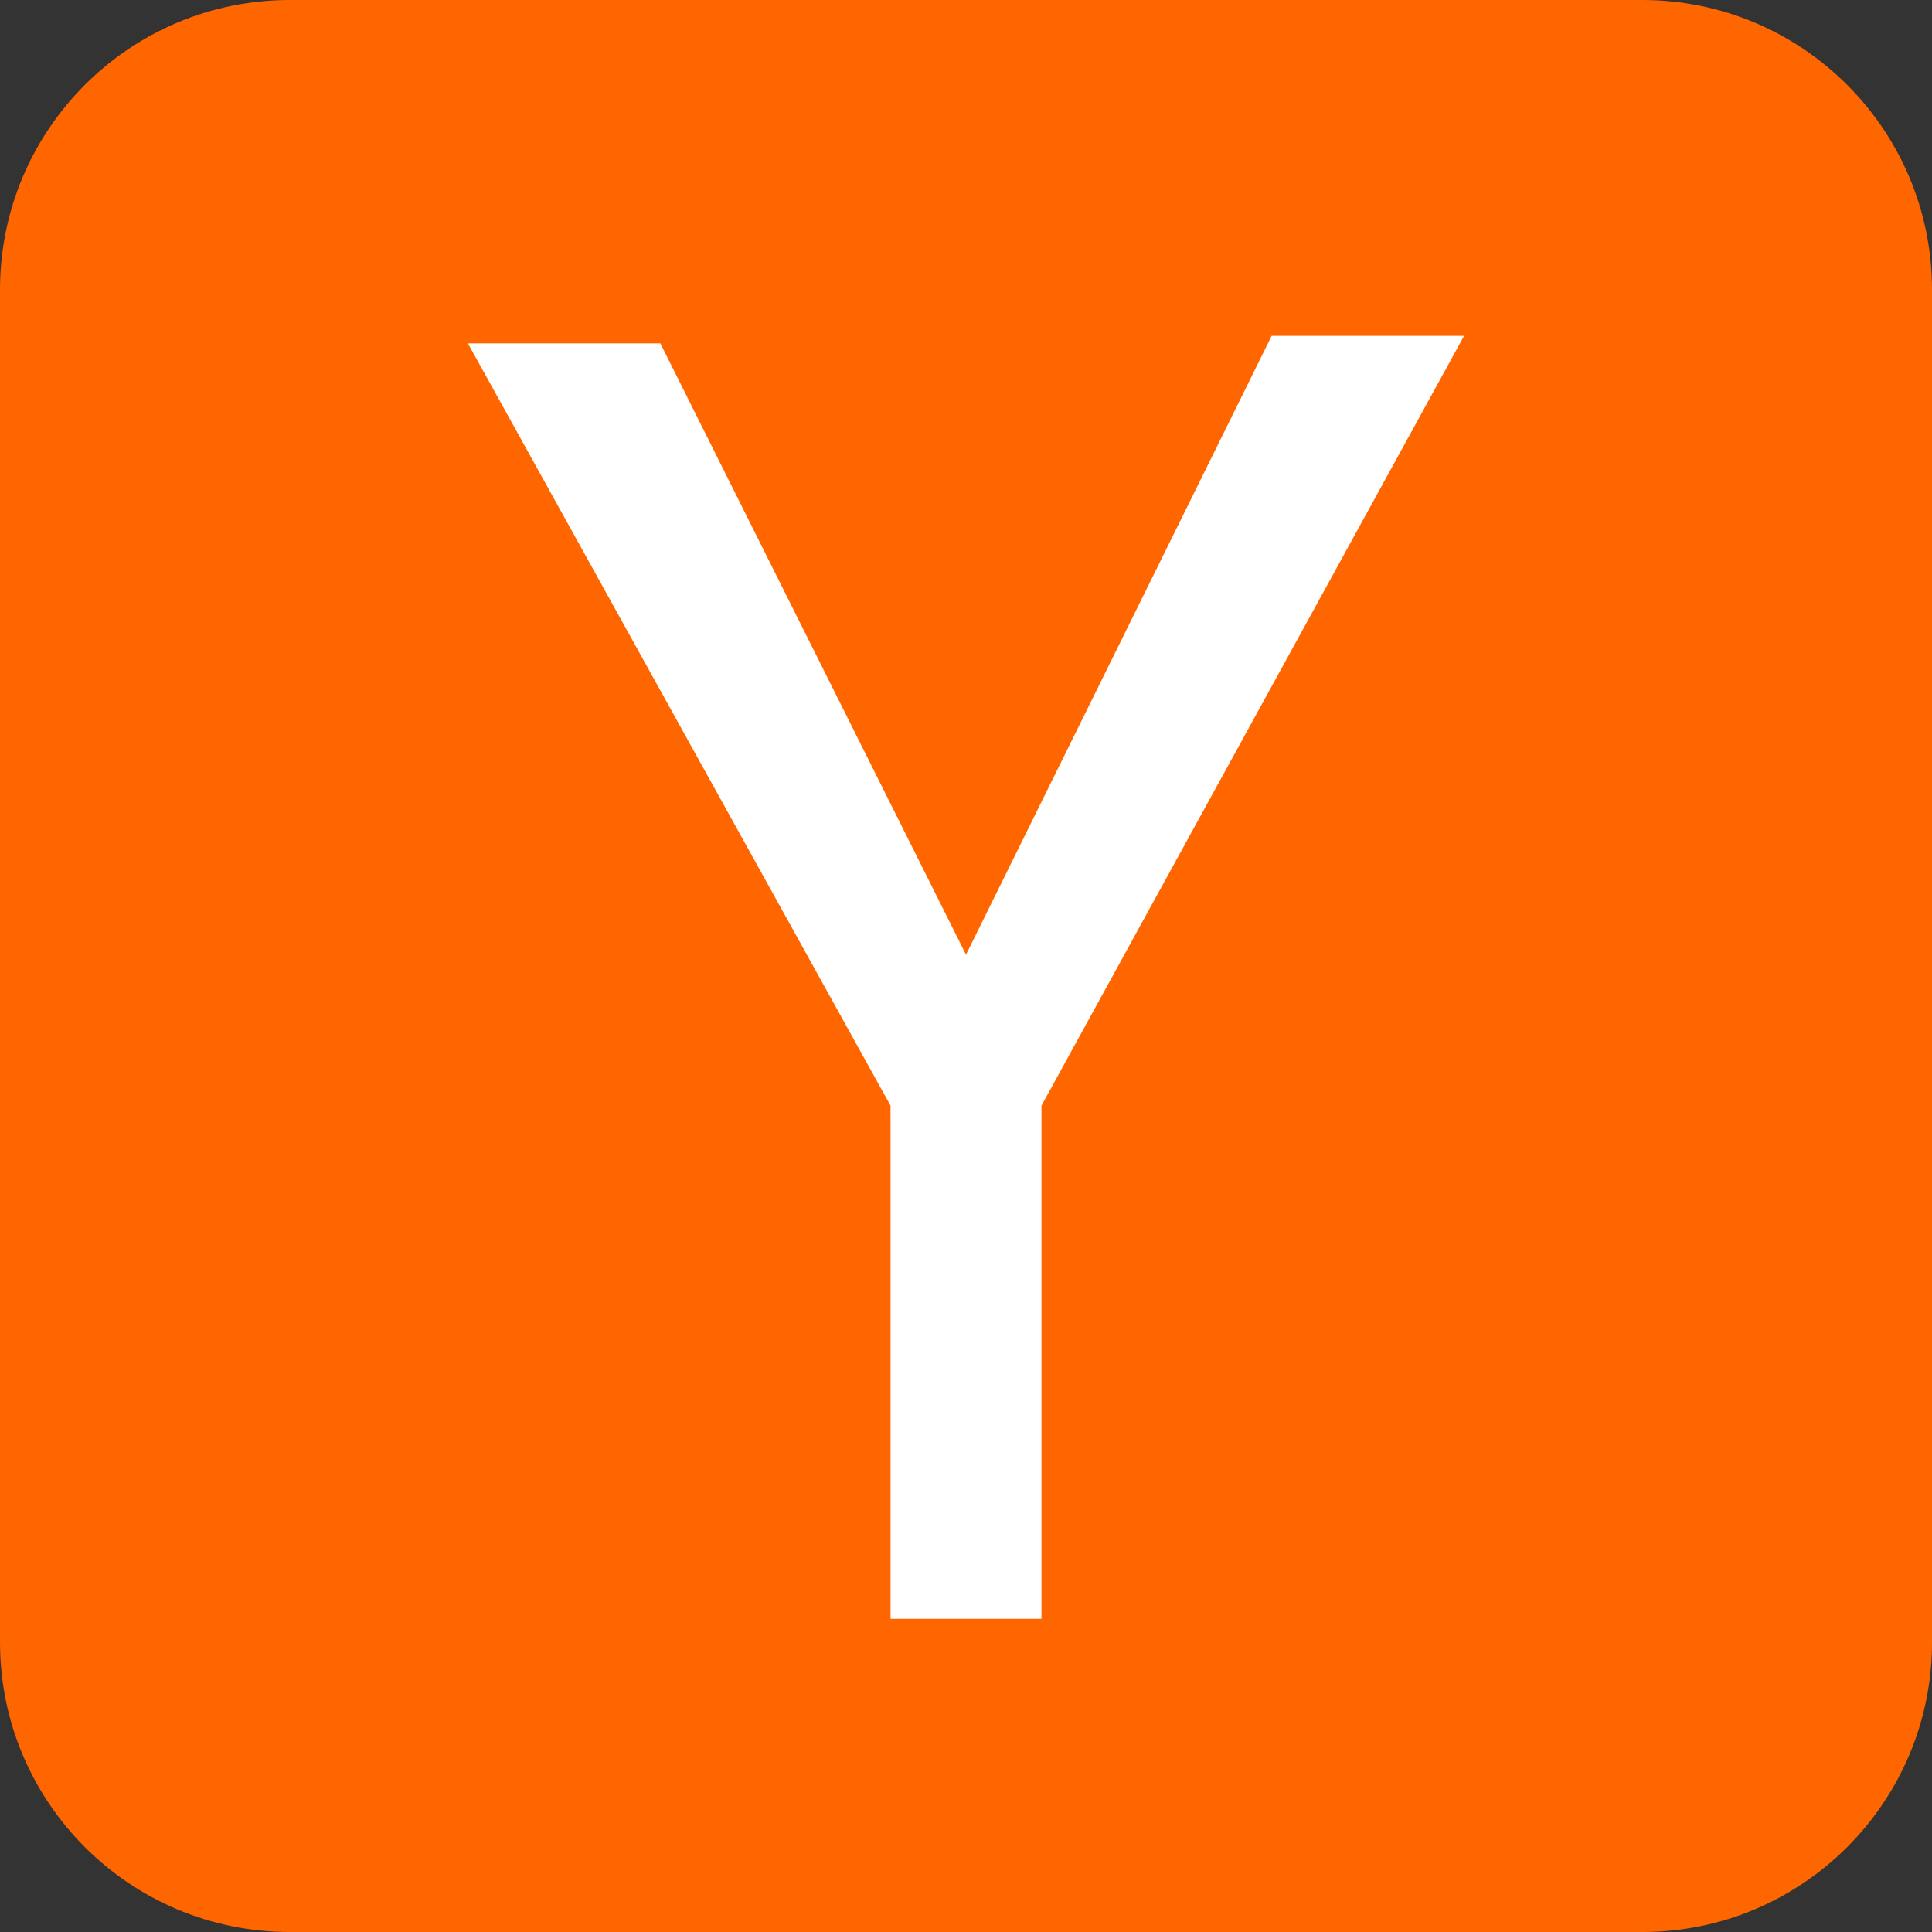
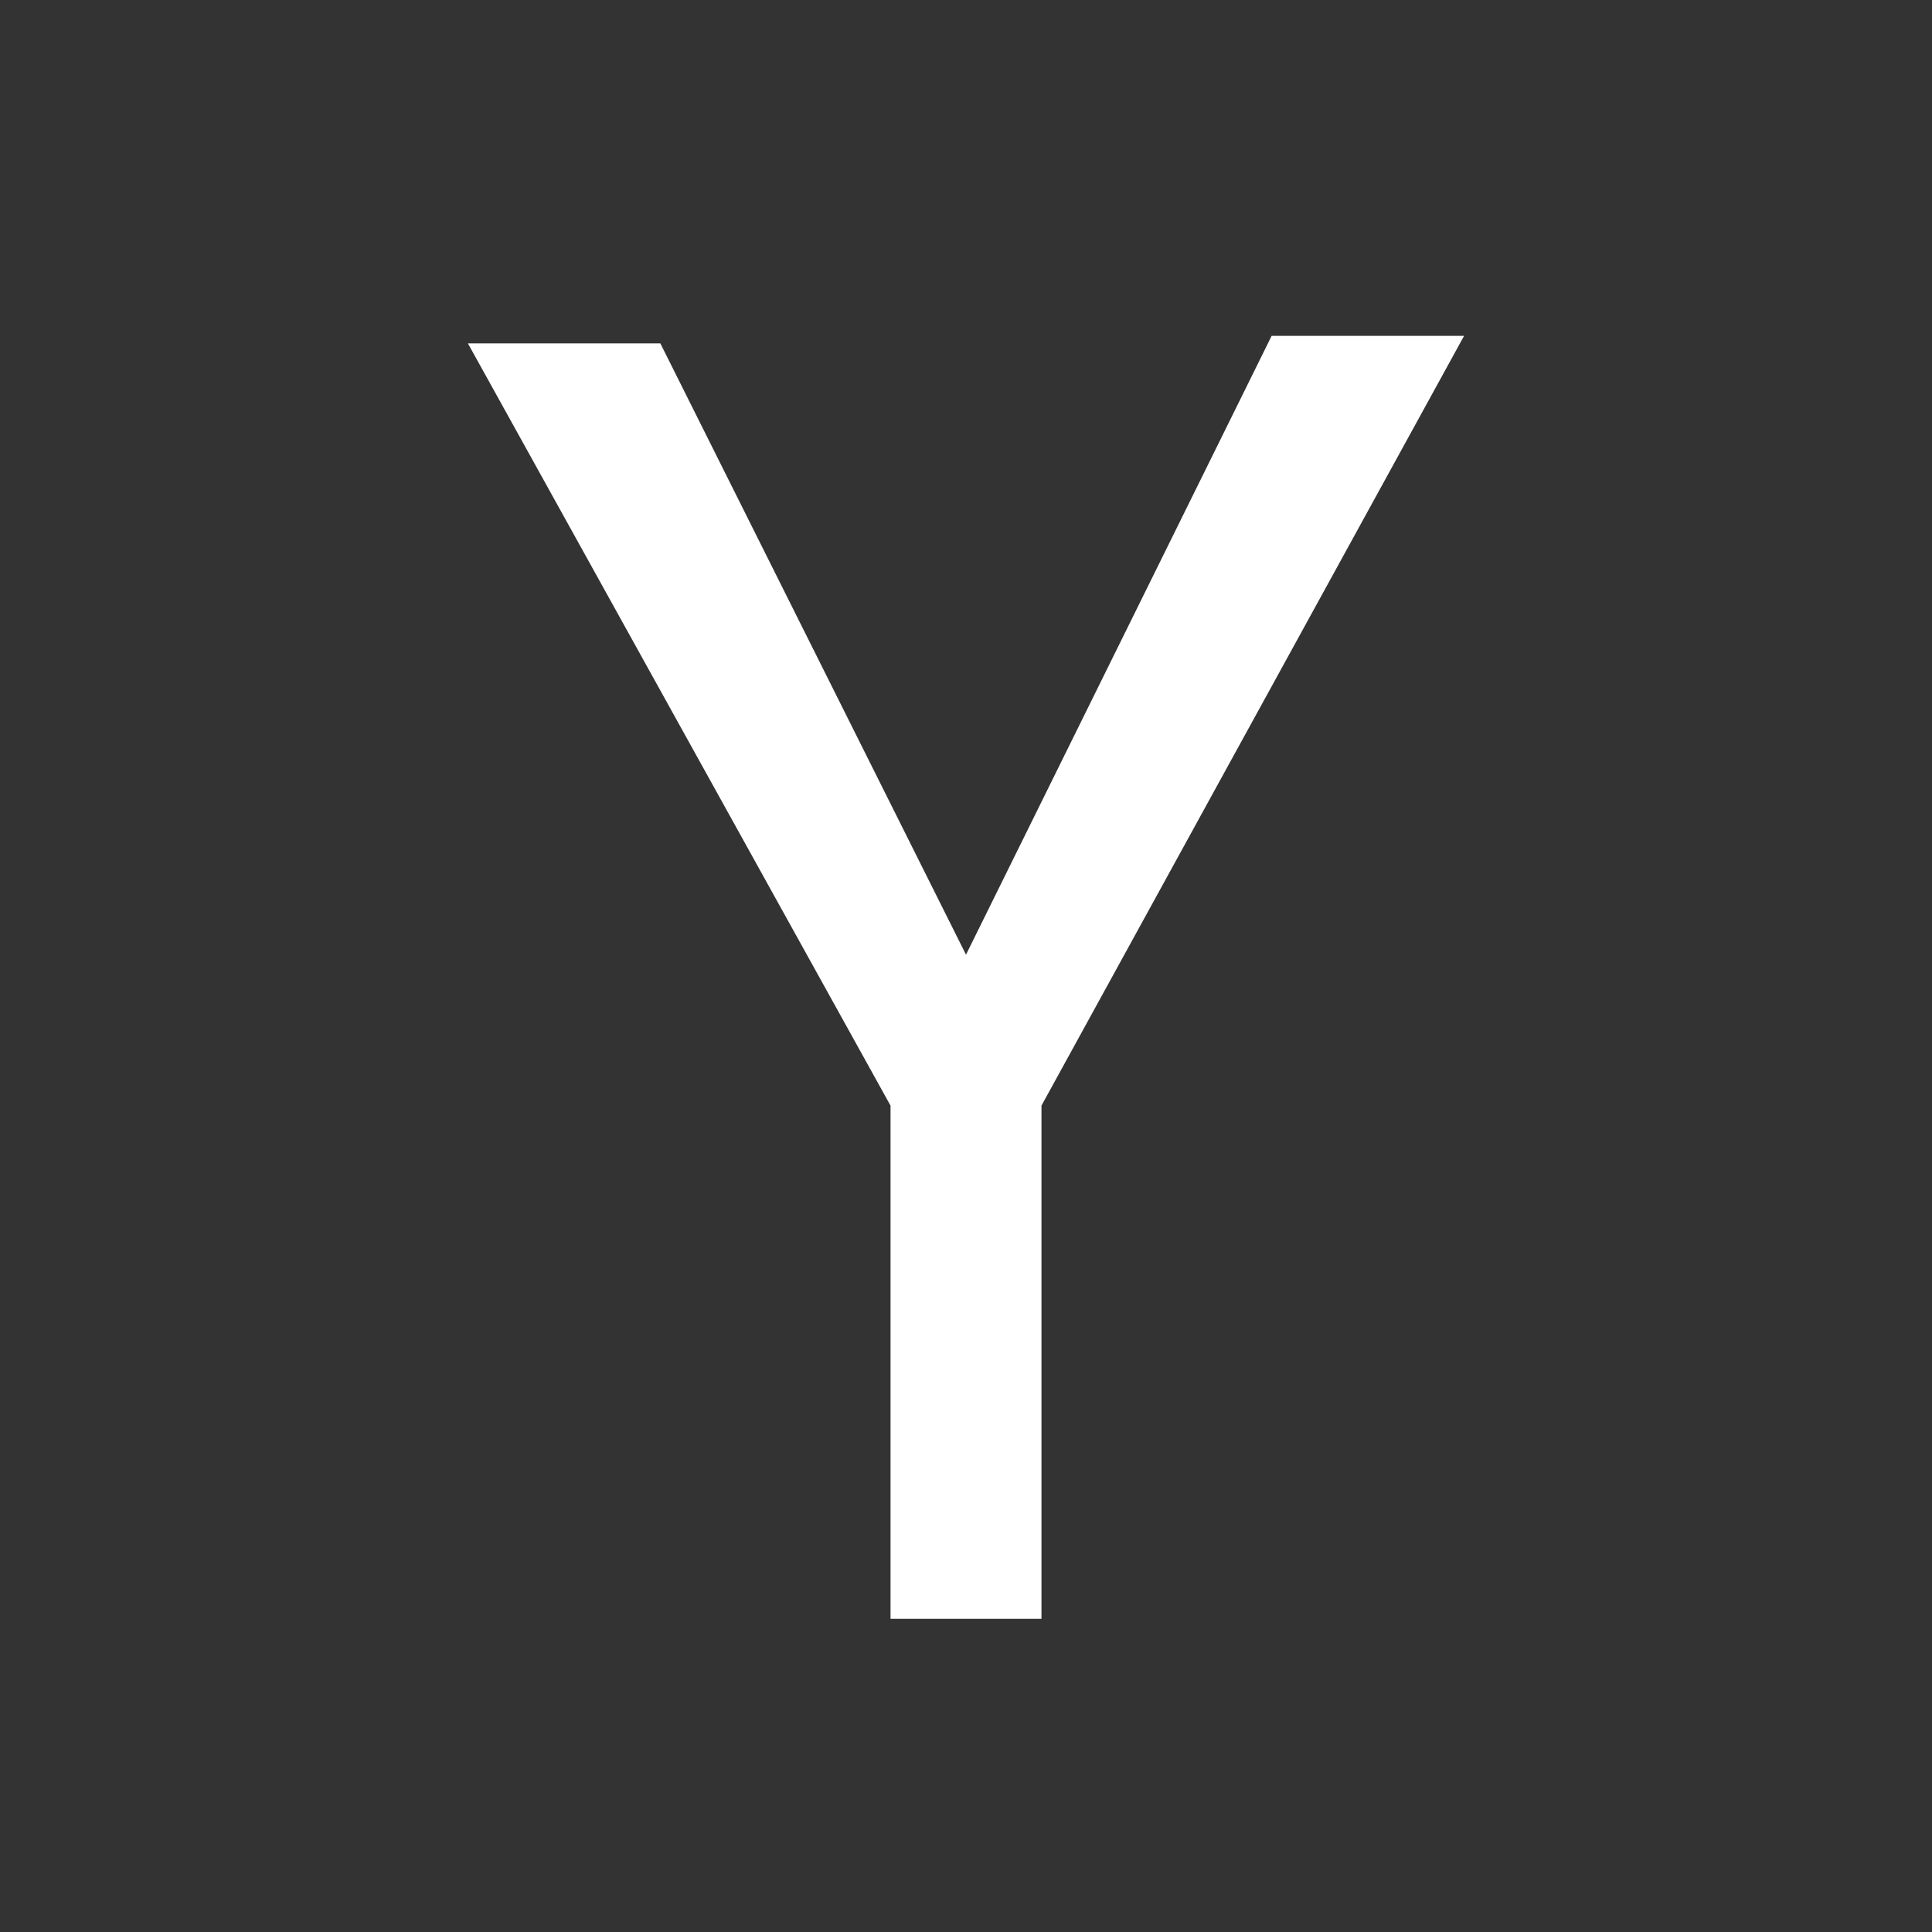
<svg xmlns="http://www.w3.org/2000/svg" version="1.1" id="Layer_1" x="0px" y="0px" viewBox="0 0 122.88 122.88" style="enable-background:new 0 0 122.88 122.88" xml:space="preserve">
  <rect x="0" y="0" width="122.88" height="122.88" fill="#333333" stroke="none" />
  <style type="text/css">.st0{fill:#FF6600;}.st1{fill:#FFFFFF;}</style>
  <g>
-     <path class="st0" d="M18.43,0h86.02c10.18,0,18.43,8.25,18.43,18.43v86.02c0,10.18-8.25,18.43-18.43,18.43H18.43 C8.25,122.88,0,114.63,0,104.45l0-86.02C0,8.25,8.25,0,18.43,0L18.43,0z" />
    <polygon class="st1" points="29.76,21.84 42,21.84 61.44,60.72 80.88,21.36 93.12,21.36 66.24,70.32 66.24,102.96 56.64,102.96 56.64,70.32 29.76,21.84" />
  </g>
</svg>